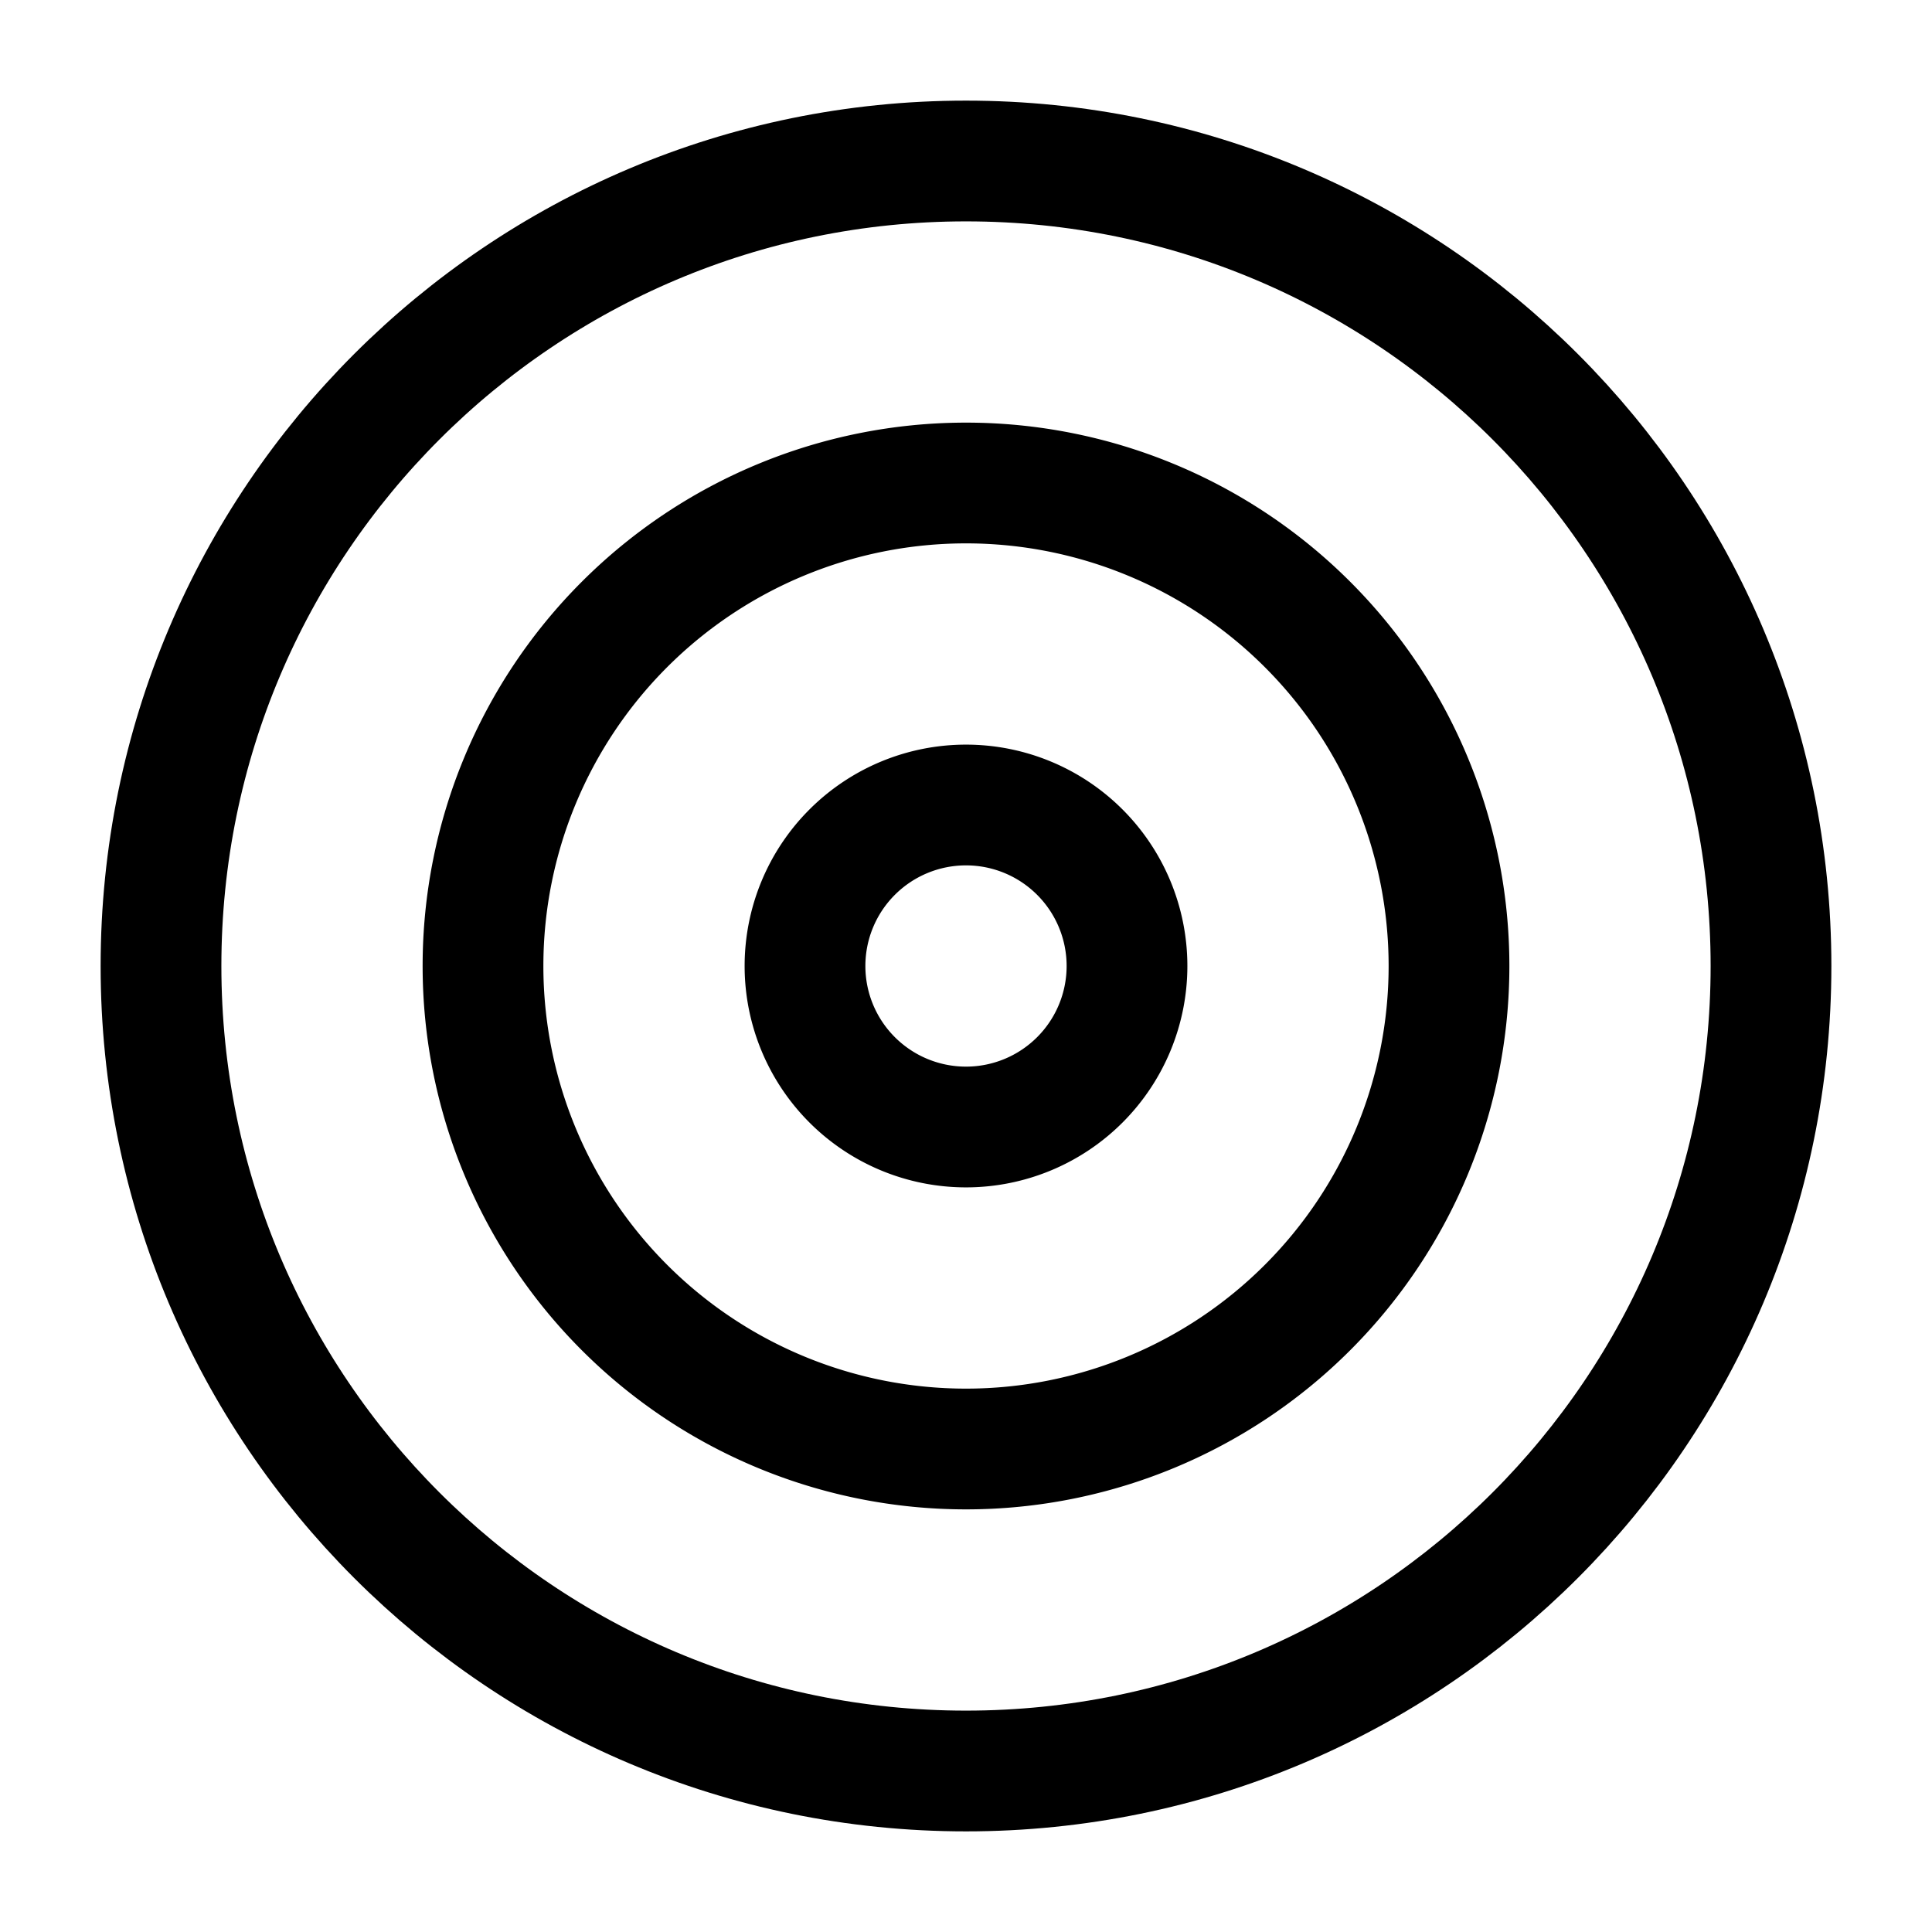
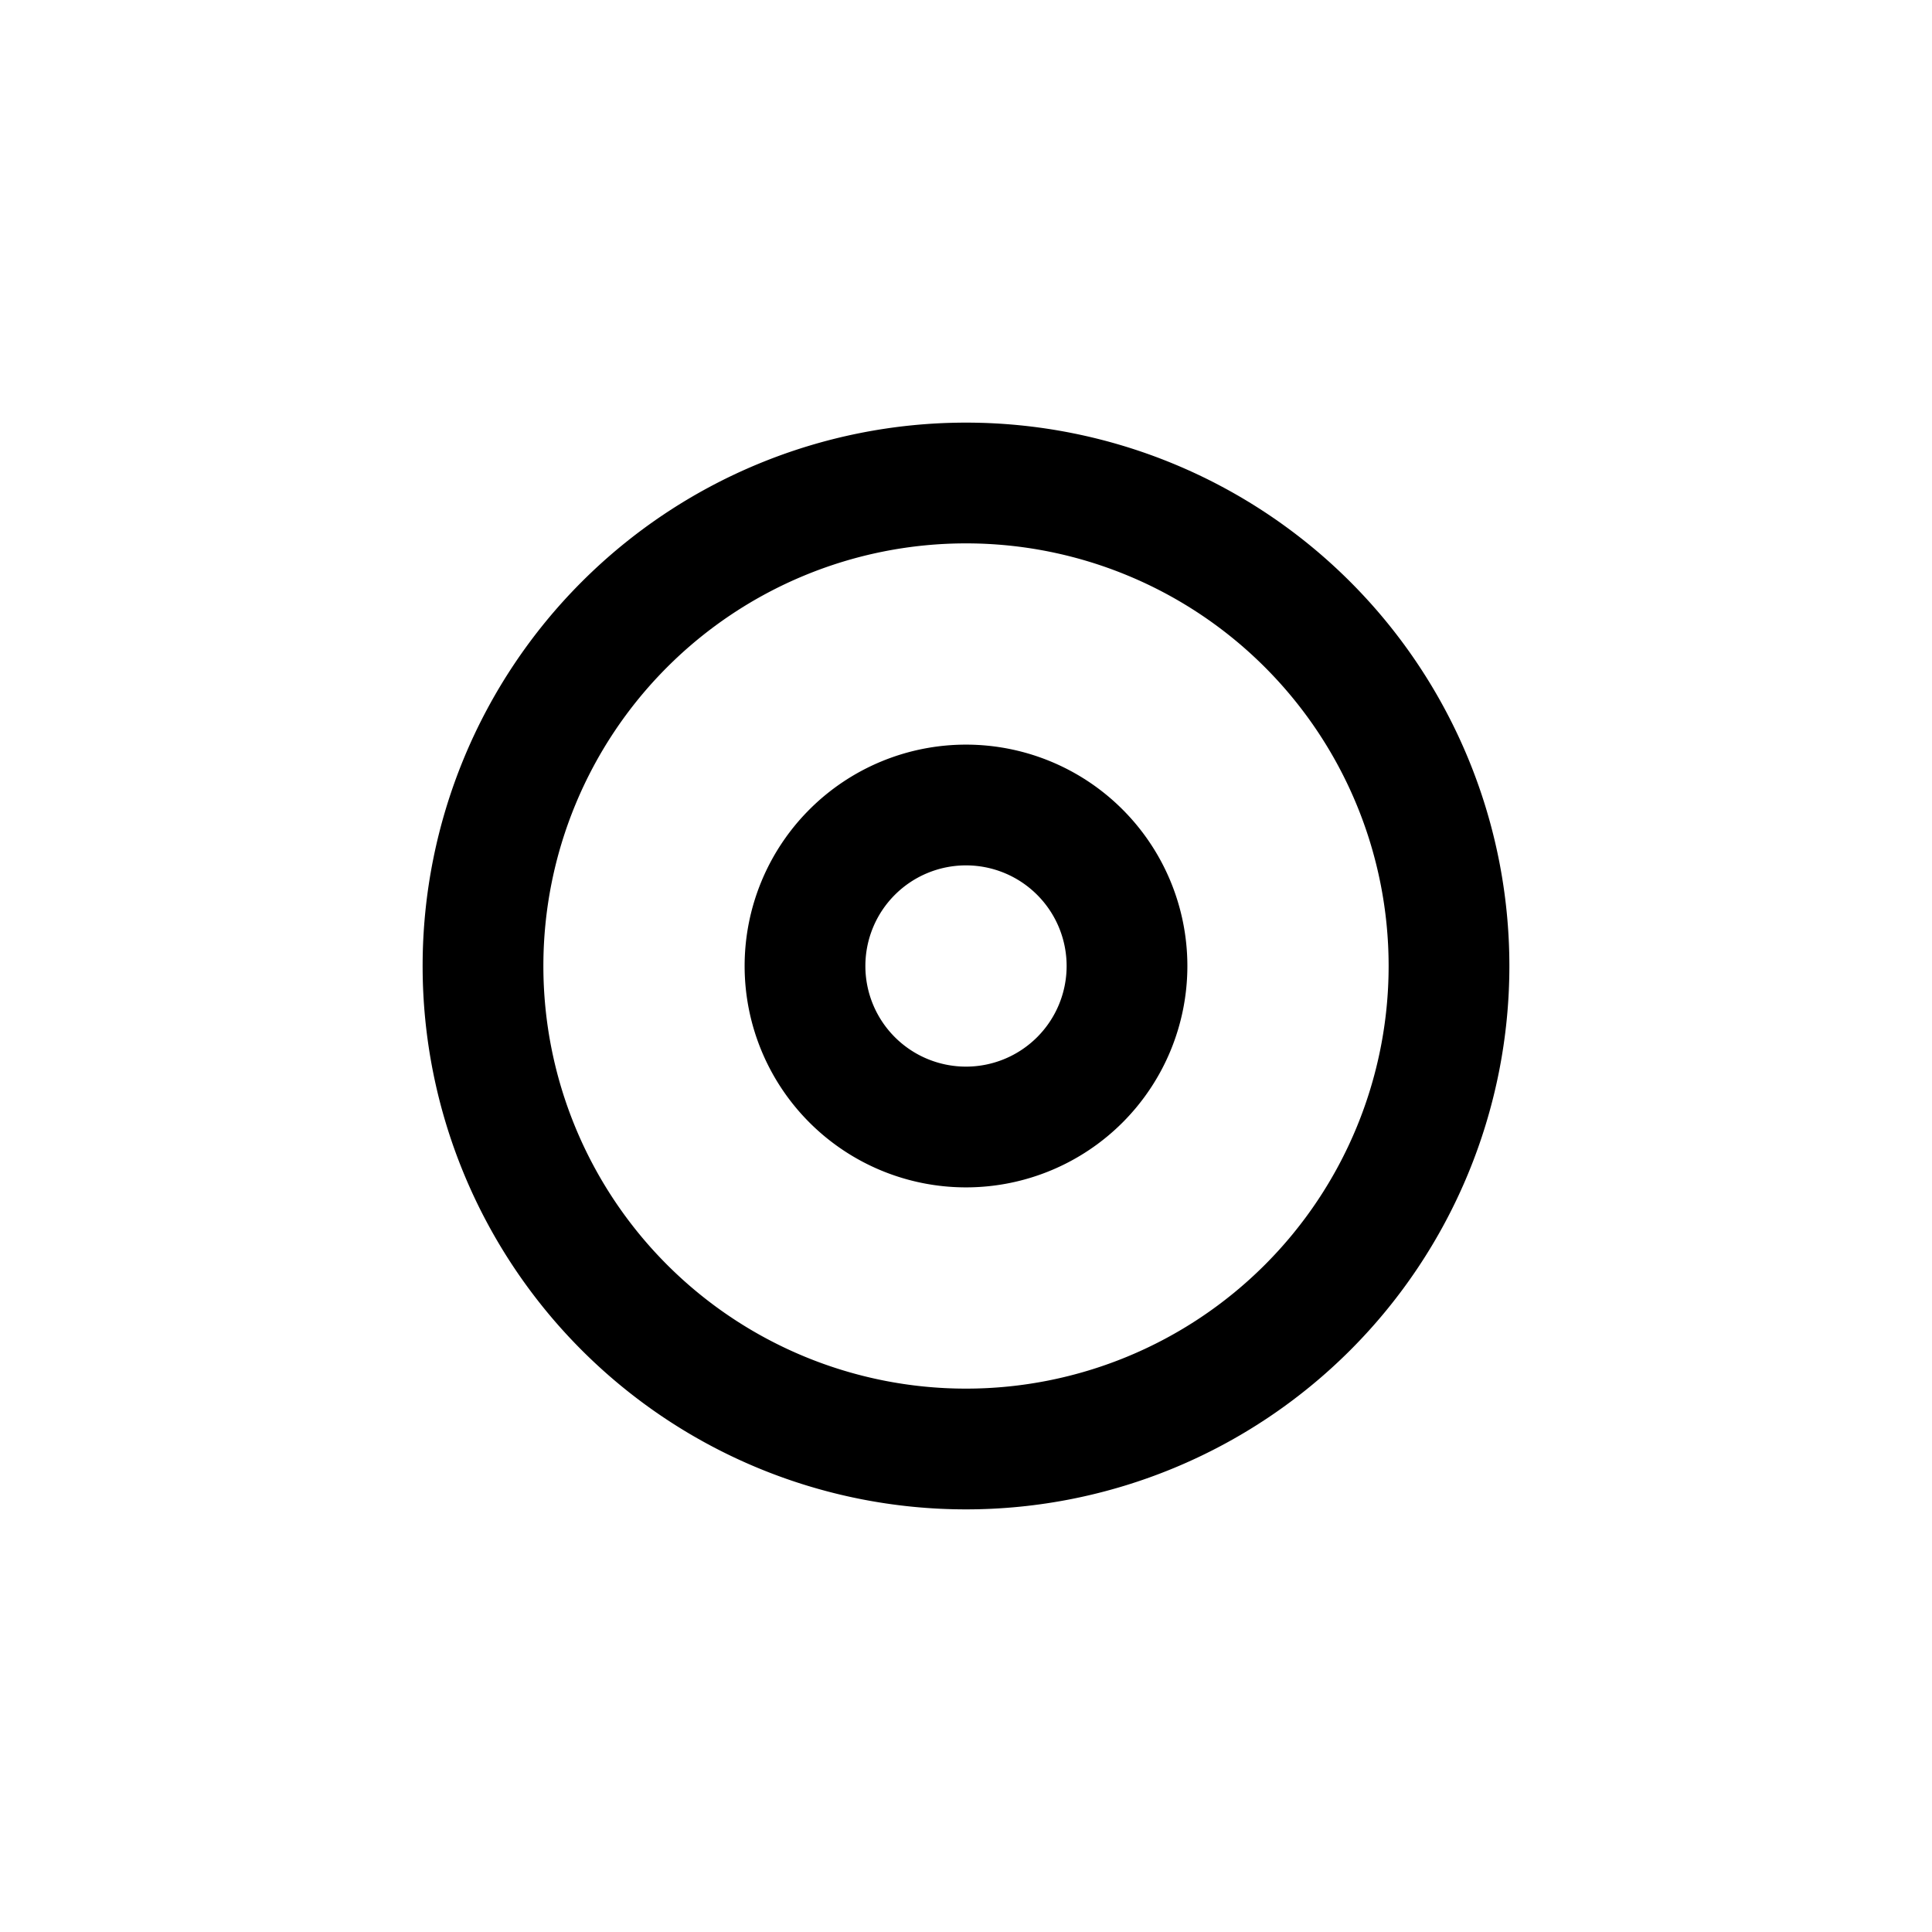
<svg xmlns="http://www.w3.org/2000/svg" width="24" height="24" fill="none" viewBox="0 0 24 24">
-   <path stroke="#000" stroke-linejoin="round" stroke-miterlimit="10" stroke-width="1.5" d="M12 22c5.523 0 10-4.477 10-10S17.523 2 12 2 2 6.477 2 12s4.477 10 10 10Z" />
  <path stroke="#000" stroke-linejoin="round" stroke-miterlimit="10" stroke-width="1.5" d="M12 18a6 6 0 1 0 0-12 6 6 0 0 0 0 12Z" />
  <path stroke="#000" stroke-linejoin="round" stroke-miterlimit="10" stroke-width="1.5" d="M12 14a2 2 0 1 0 0-4 2 2 0 0 0 0 4Z" />
</svg>